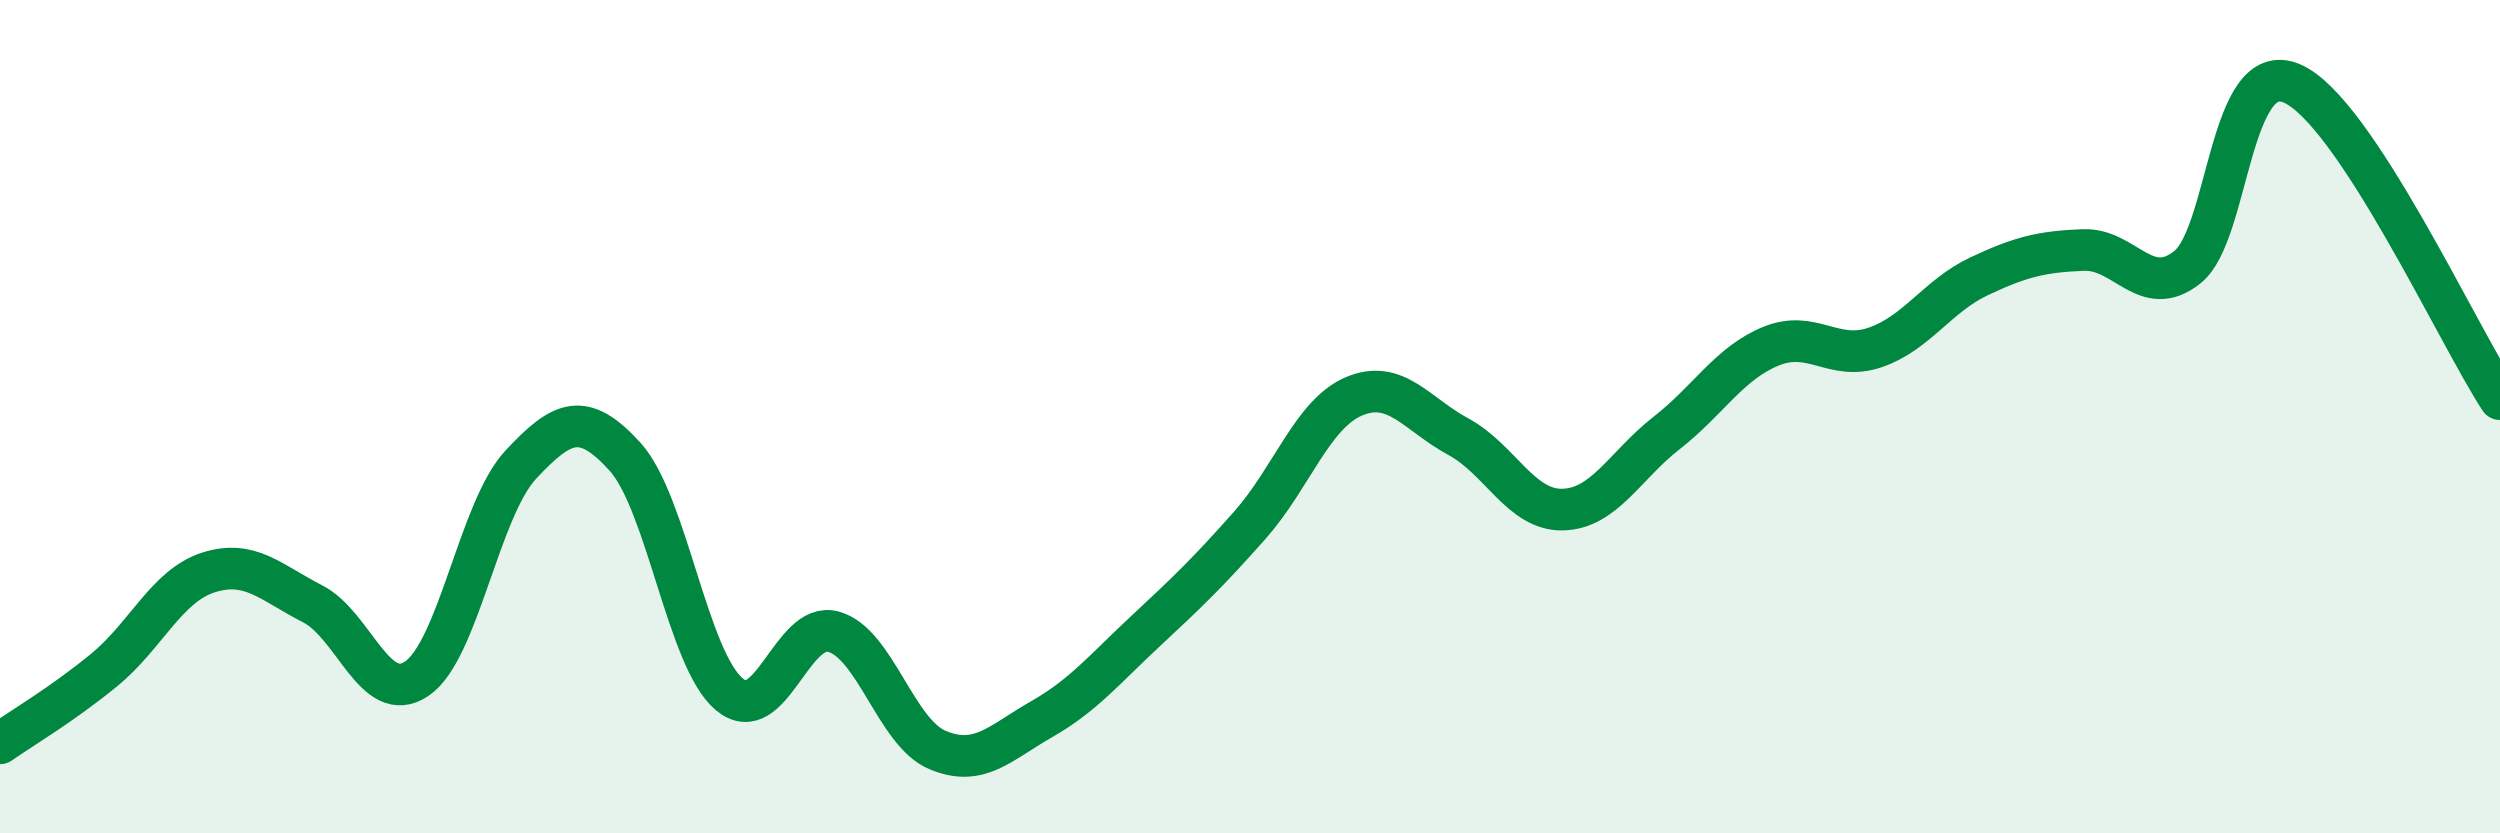
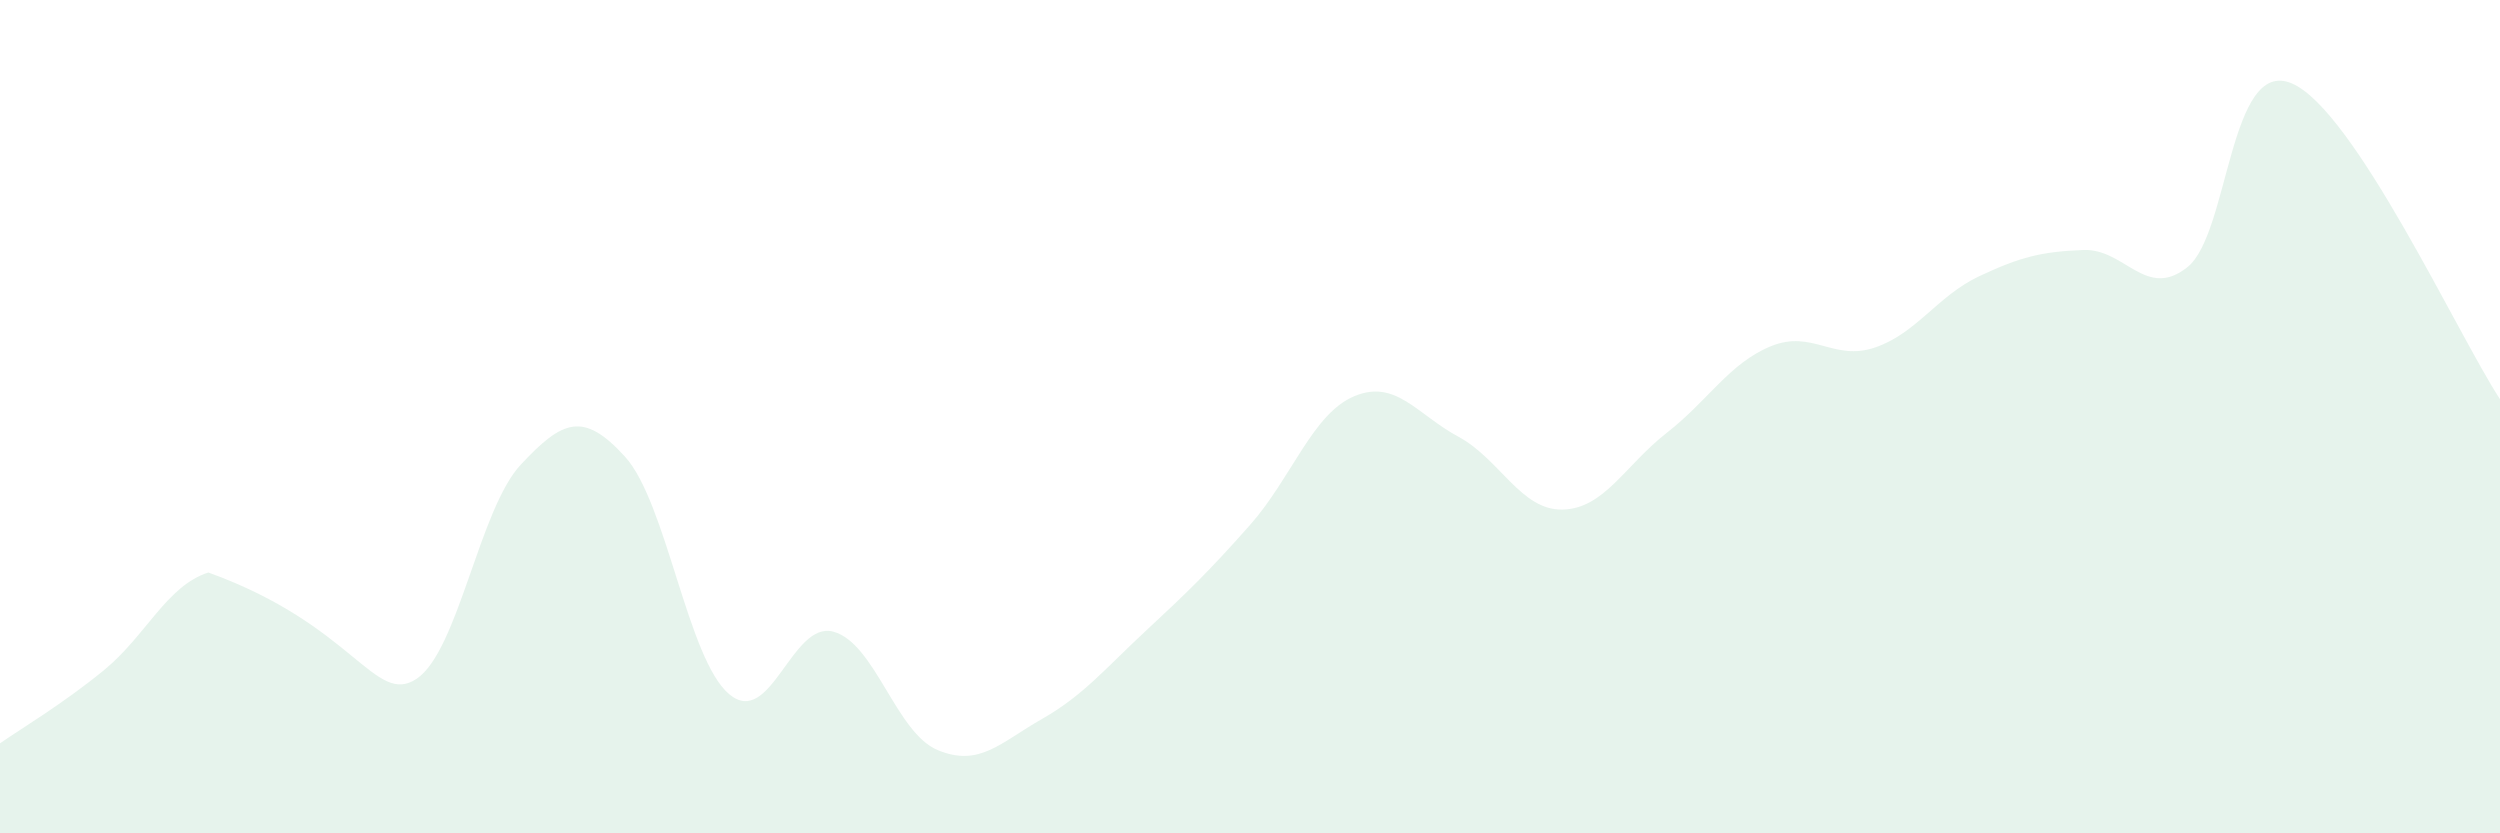
<svg xmlns="http://www.w3.org/2000/svg" width="60" height="20" viewBox="0 0 60 20">
-   <path d="M 0,17.84 C 0.5,17.49 1.5,16.9 2.5,16.08 C 3.5,15.26 4,14.06 5,13.74 C 6,13.42 6.5,13.98 7.5,14.49 C 8.5,15 9,16.96 10,16.29 C 11,15.62 11.5,12.22 12.5,11.15 C 13.5,10.08 14,9.86 15,10.96 C 16,12.06 16.5,15.82 17.5,16.66 C 18.5,17.5 19,14.89 20,15.16 C 21,15.43 21.5,17.58 22.5,18 C 23.5,18.42 24,17.83 25,17.26 C 26,16.69 26.5,16.07 27.5,15.14 C 28.5,14.21 29,13.73 30,12.6 C 31,11.47 31.5,9.93 32.5,9.51 C 33.5,9.09 34,9.94 35,10.48 C 36,11.02 36.5,12.25 37.5,12.23 C 38.5,12.21 39,11.17 40,10.39 C 41,9.61 41.5,8.72 42.5,8.31 C 43.5,7.9 44,8.68 45,8.34 C 46,8 46.5,7.1 47.5,6.63 C 48.5,6.16 49,6.04 50,6 C 51,5.96 51.5,7.21 52.5,6.41 C 53.5,5.61 53.5,1.37 55,2 C 56.5,2.63 59,8.06 60,9.58L60 20L0 20Z" fill="#008740" opacity="0.1" stroke-linecap="round" stroke-linejoin="round" />
-   <path d="M 0,17.84 C 0.5,17.49 1.5,16.9 2.5,16.08 C 3.5,15.26 4,14.06 5,13.74 C 6,13.42 6.5,13.98 7.5,14.49 C 8.5,15 9,16.96 10,16.29 C 11,15.62 11.5,12.22 12.5,11.15 C 13.5,10.08 14,9.86 15,10.96 C 16,12.06 16.5,15.82 17.5,16.66 C 18.5,17.5 19,14.89 20,15.16 C 21,15.43 21.5,17.58 22.5,18 C 23.5,18.42 24,17.83 25,17.26 C 26,16.69 26.5,16.07 27.5,15.14 C 28.5,14.21 29,13.73 30,12.6 C 31,11.47 31.5,9.93 32.5,9.51 C 33.5,9.09 34,9.94 35,10.48 C 36,11.02 36.5,12.25 37.5,12.23 C 38.5,12.21 39,11.17 40,10.39 C 41,9.61 41.5,8.72 42.5,8.31 C 43.5,7.9 44,8.68 45,8.34 C 46,8 46.5,7.1 47.5,6.63 C 48.5,6.16 49,6.04 50,6 C 51,5.96 51.5,7.21 52.5,6.41 C 53.5,5.61 53.5,1.37 55,2 C 56.5,2.63 59,8.06 60,9.58" stroke="#008740" stroke-width="1" fill="none" stroke-linecap="round" stroke-linejoin="round" />
+   <path d="M 0,17.84 C 0.5,17.49 1.5,16.9 2.5,16.08 C 3.5,15.26 4,14.06 5,13.74 C 8.5,15 9,16.96 10,16.29 C 11,15.62 11.5,12.22 12.5,11.15 C 13.5,10.08 14,9.86 15,10.96 C 16,12.06 16.5,15.82 17.5,16.66 C 18.5,17.5 19,14.89 20,15.16 C 21,15.43 21.5,17.58 22.5,18 C 23.5,18.42 24,17.83 25,17.26 C 26,16.69 26.5,16.07 27.5,15.14 C 28.5,14.21 29,13.73 30,12.6 C 31,11.47 31.5,9.93 32.5,9.51 C 33.5,9.09 34,9.94 35,10.48 C 36,11.02 36.5,12.25 37.5,12.23 C 38.5,12.21 39,11.17 40,10.39 C 41,9.61 41.5,8.72 42.5,8.31 C 43.5,7.9 44,8.68 45,8.34 C 46,8 46.5,7.1 47.5,6.63 C 48.5,6.16 49,6.04 50,6 C 51,5.96 51.5,7.21 52.5,6.41 C 53.5,5.61 53.5,1.37 55,2 C 56.5,2.63 59,8.06 60,9.58L60 20L0 20Z" fill="#008740" opacity="0.1" stroke-linecap="round" stroke-linejoin="round" />
</svg>